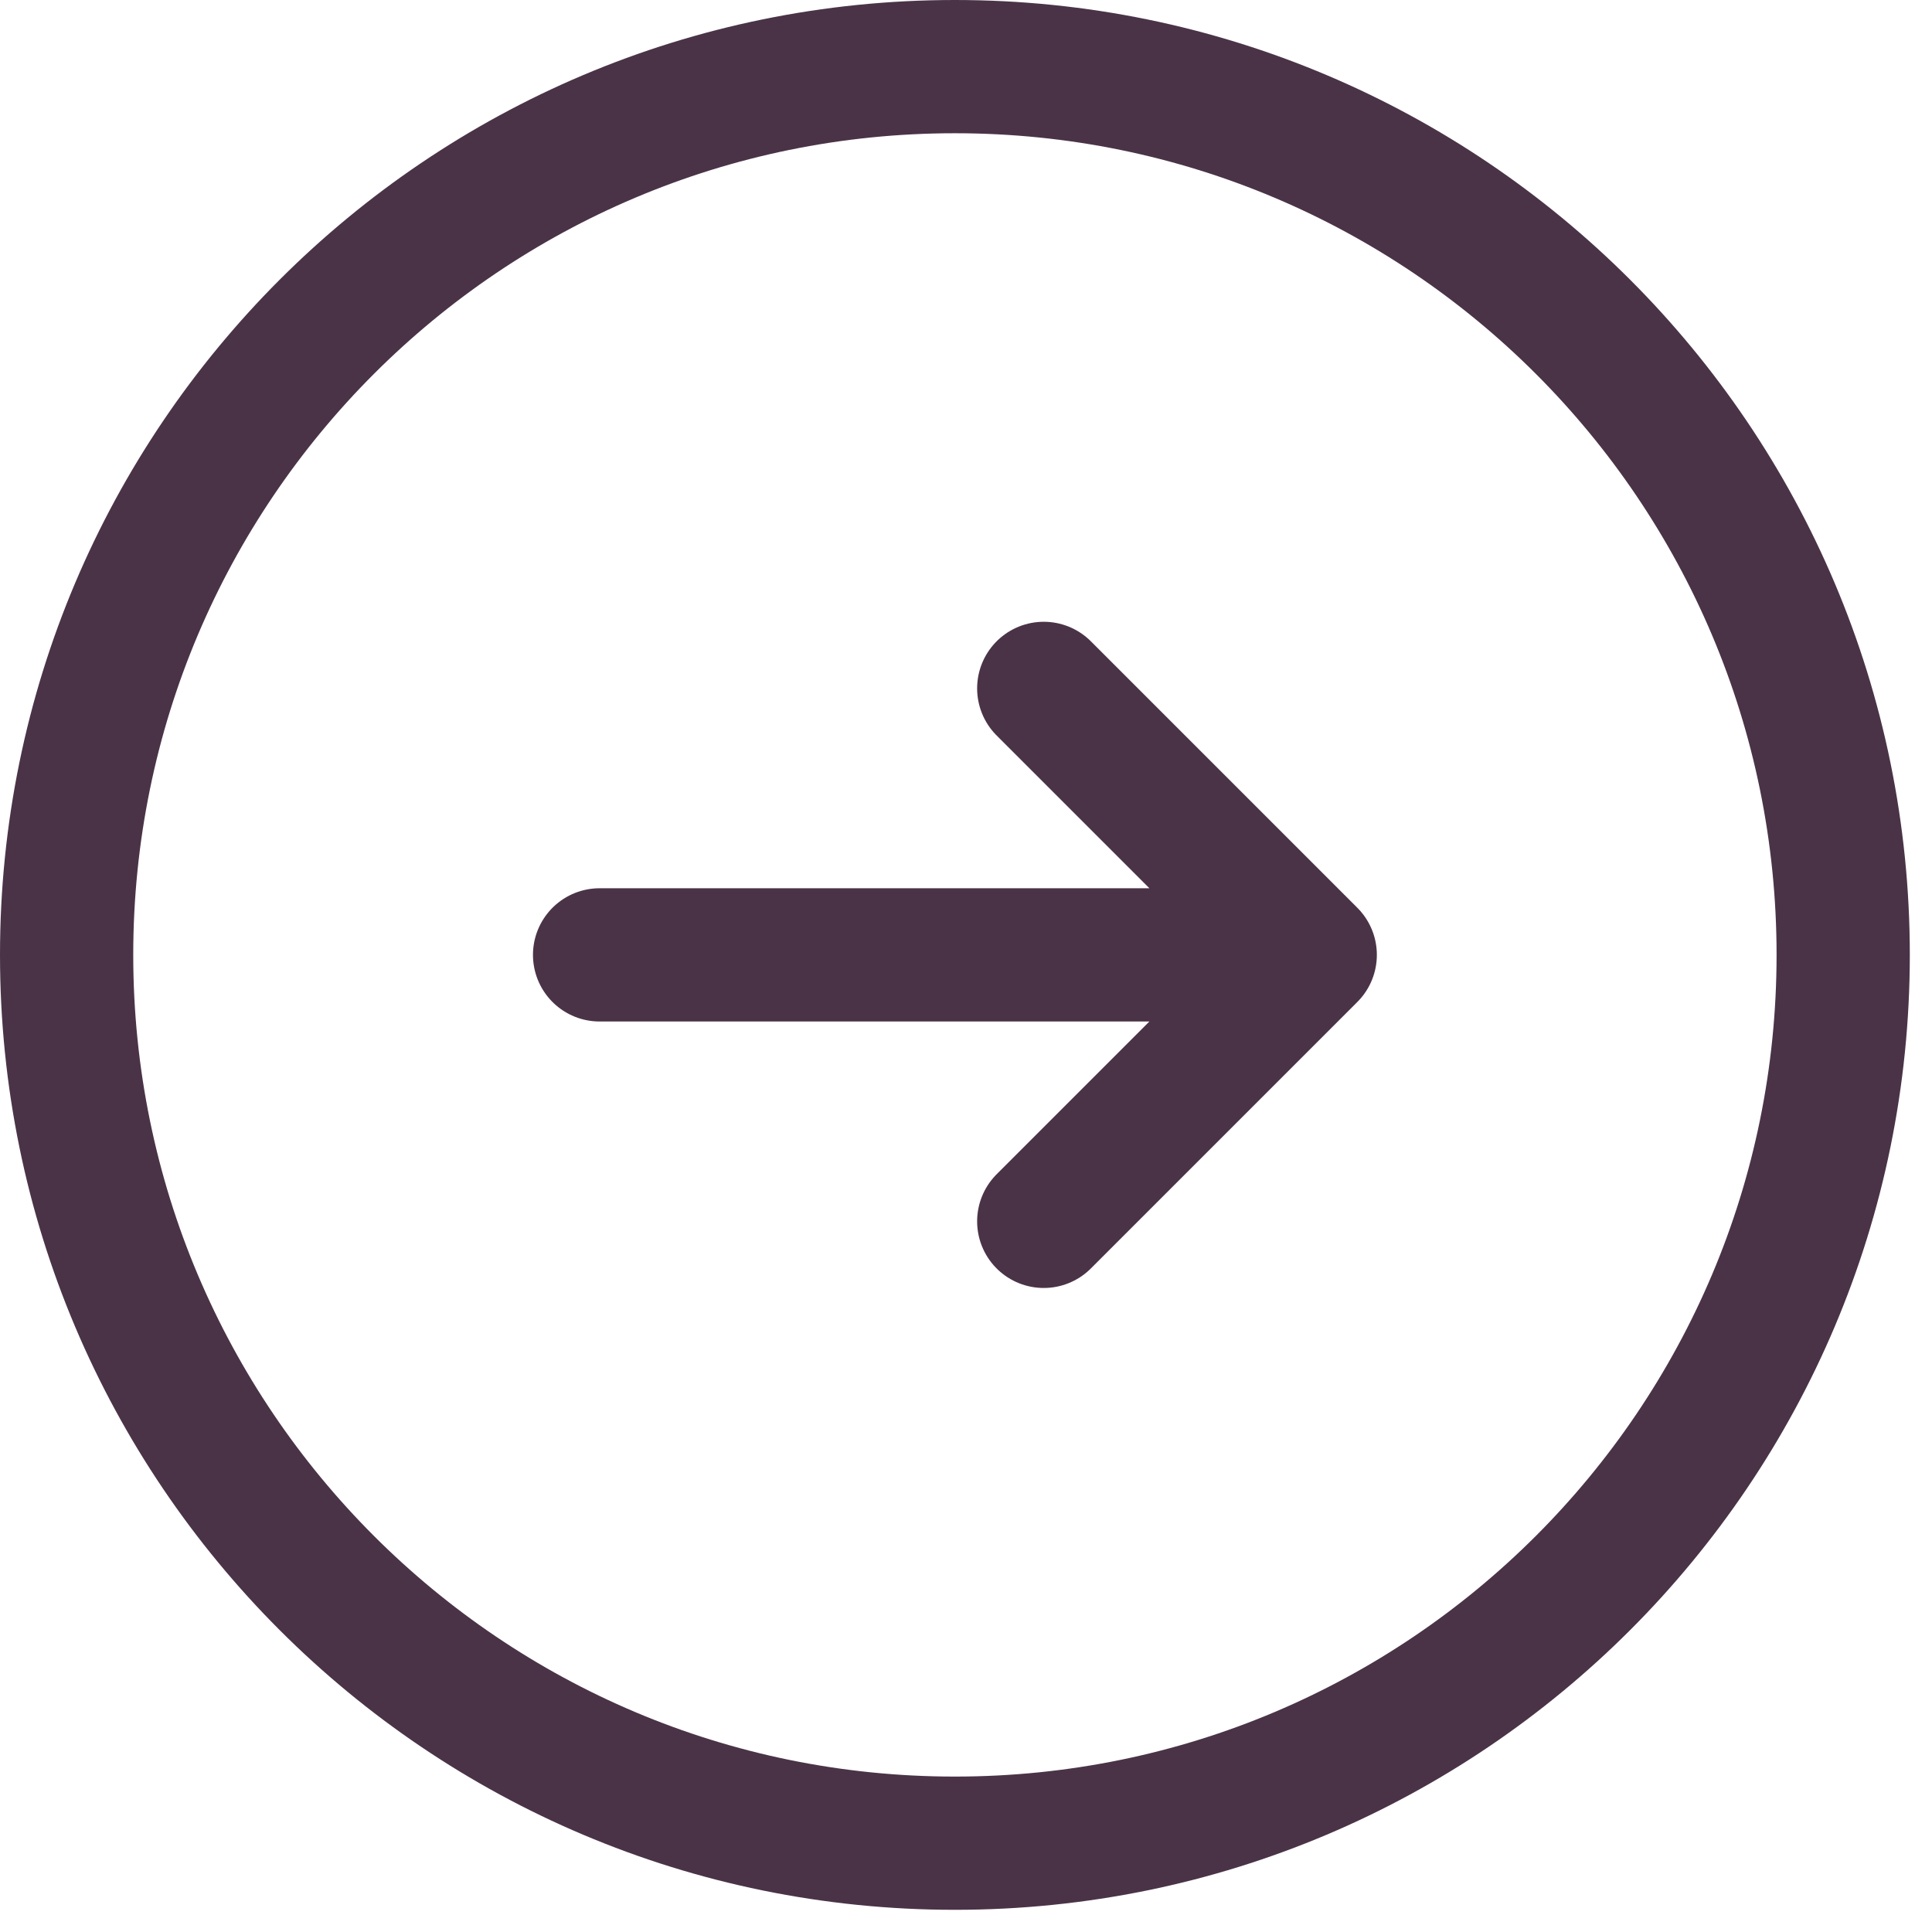
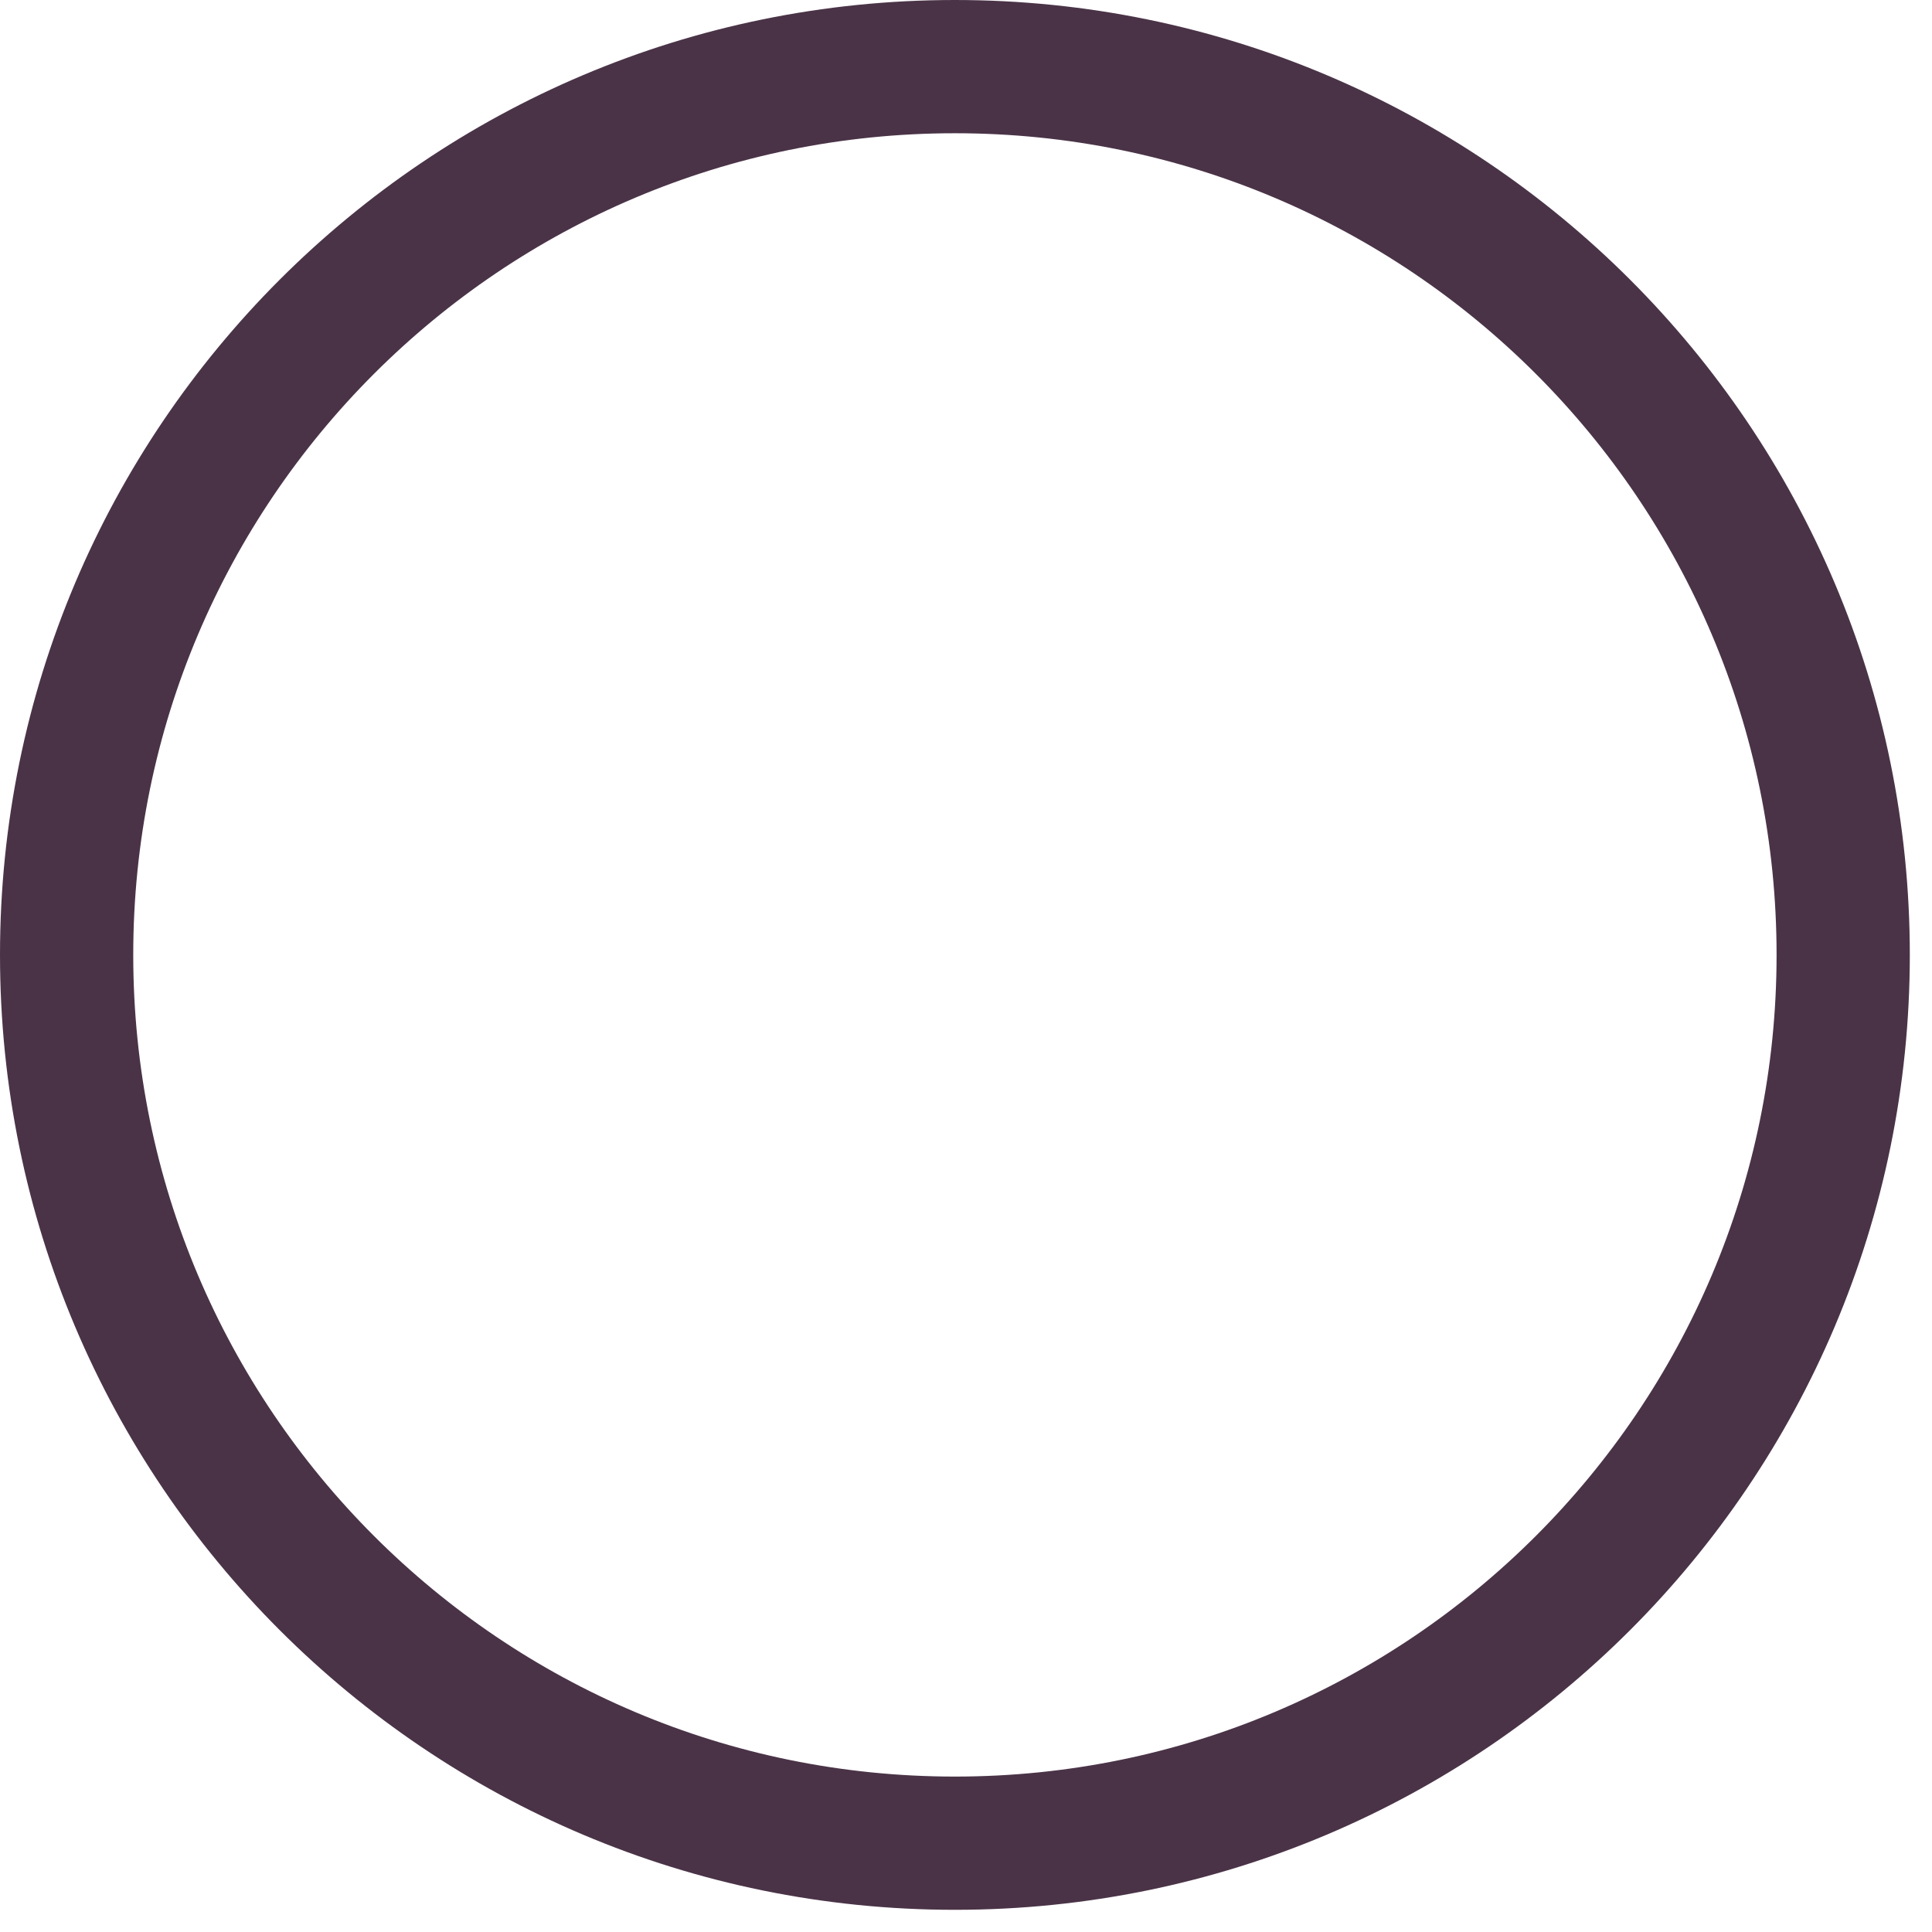
<svg xmlns="http://www.w3.org/2000/svg" fill="none" height="100%" overflow="visible" preserveAspectRatio="none" style="display: block;" viewBox="0 0 29 29" width="100%">
  <g id="Group">
-     <path d="M14.333 27.667C21.697 27.667 27.667 21.697 27.667 14.333C27.667 6.97 21.697 1 14.333 1C6.97 1 1 6.97 1 14.333C1 21.697 6.97 27.667 14.333 27.667Z" id="Vector" stroke="#4A3347" stroke-width="2" />
-     <path d="M9 14.333H19.667M19.667 14.333L15.667 10.333M19.667 14.333L15.667 18.333" id="Vector_2" stroke="#4A3347" stroke-linecap="round" stroke-linejoin="round" stroke-width="2" />
+     <path d="M14.333 27.667C21.697 27.667 27.667 21.697 27.667 14.333C27.667 6.97 21.697 1 14.333 1C6.97 1 1 6.97 1 14.333C1 21.697 6.97 27.667 14.333 27.667" id="Vector" stroke="#4A3347" stroke-width="2" />
  </g>
</svg>